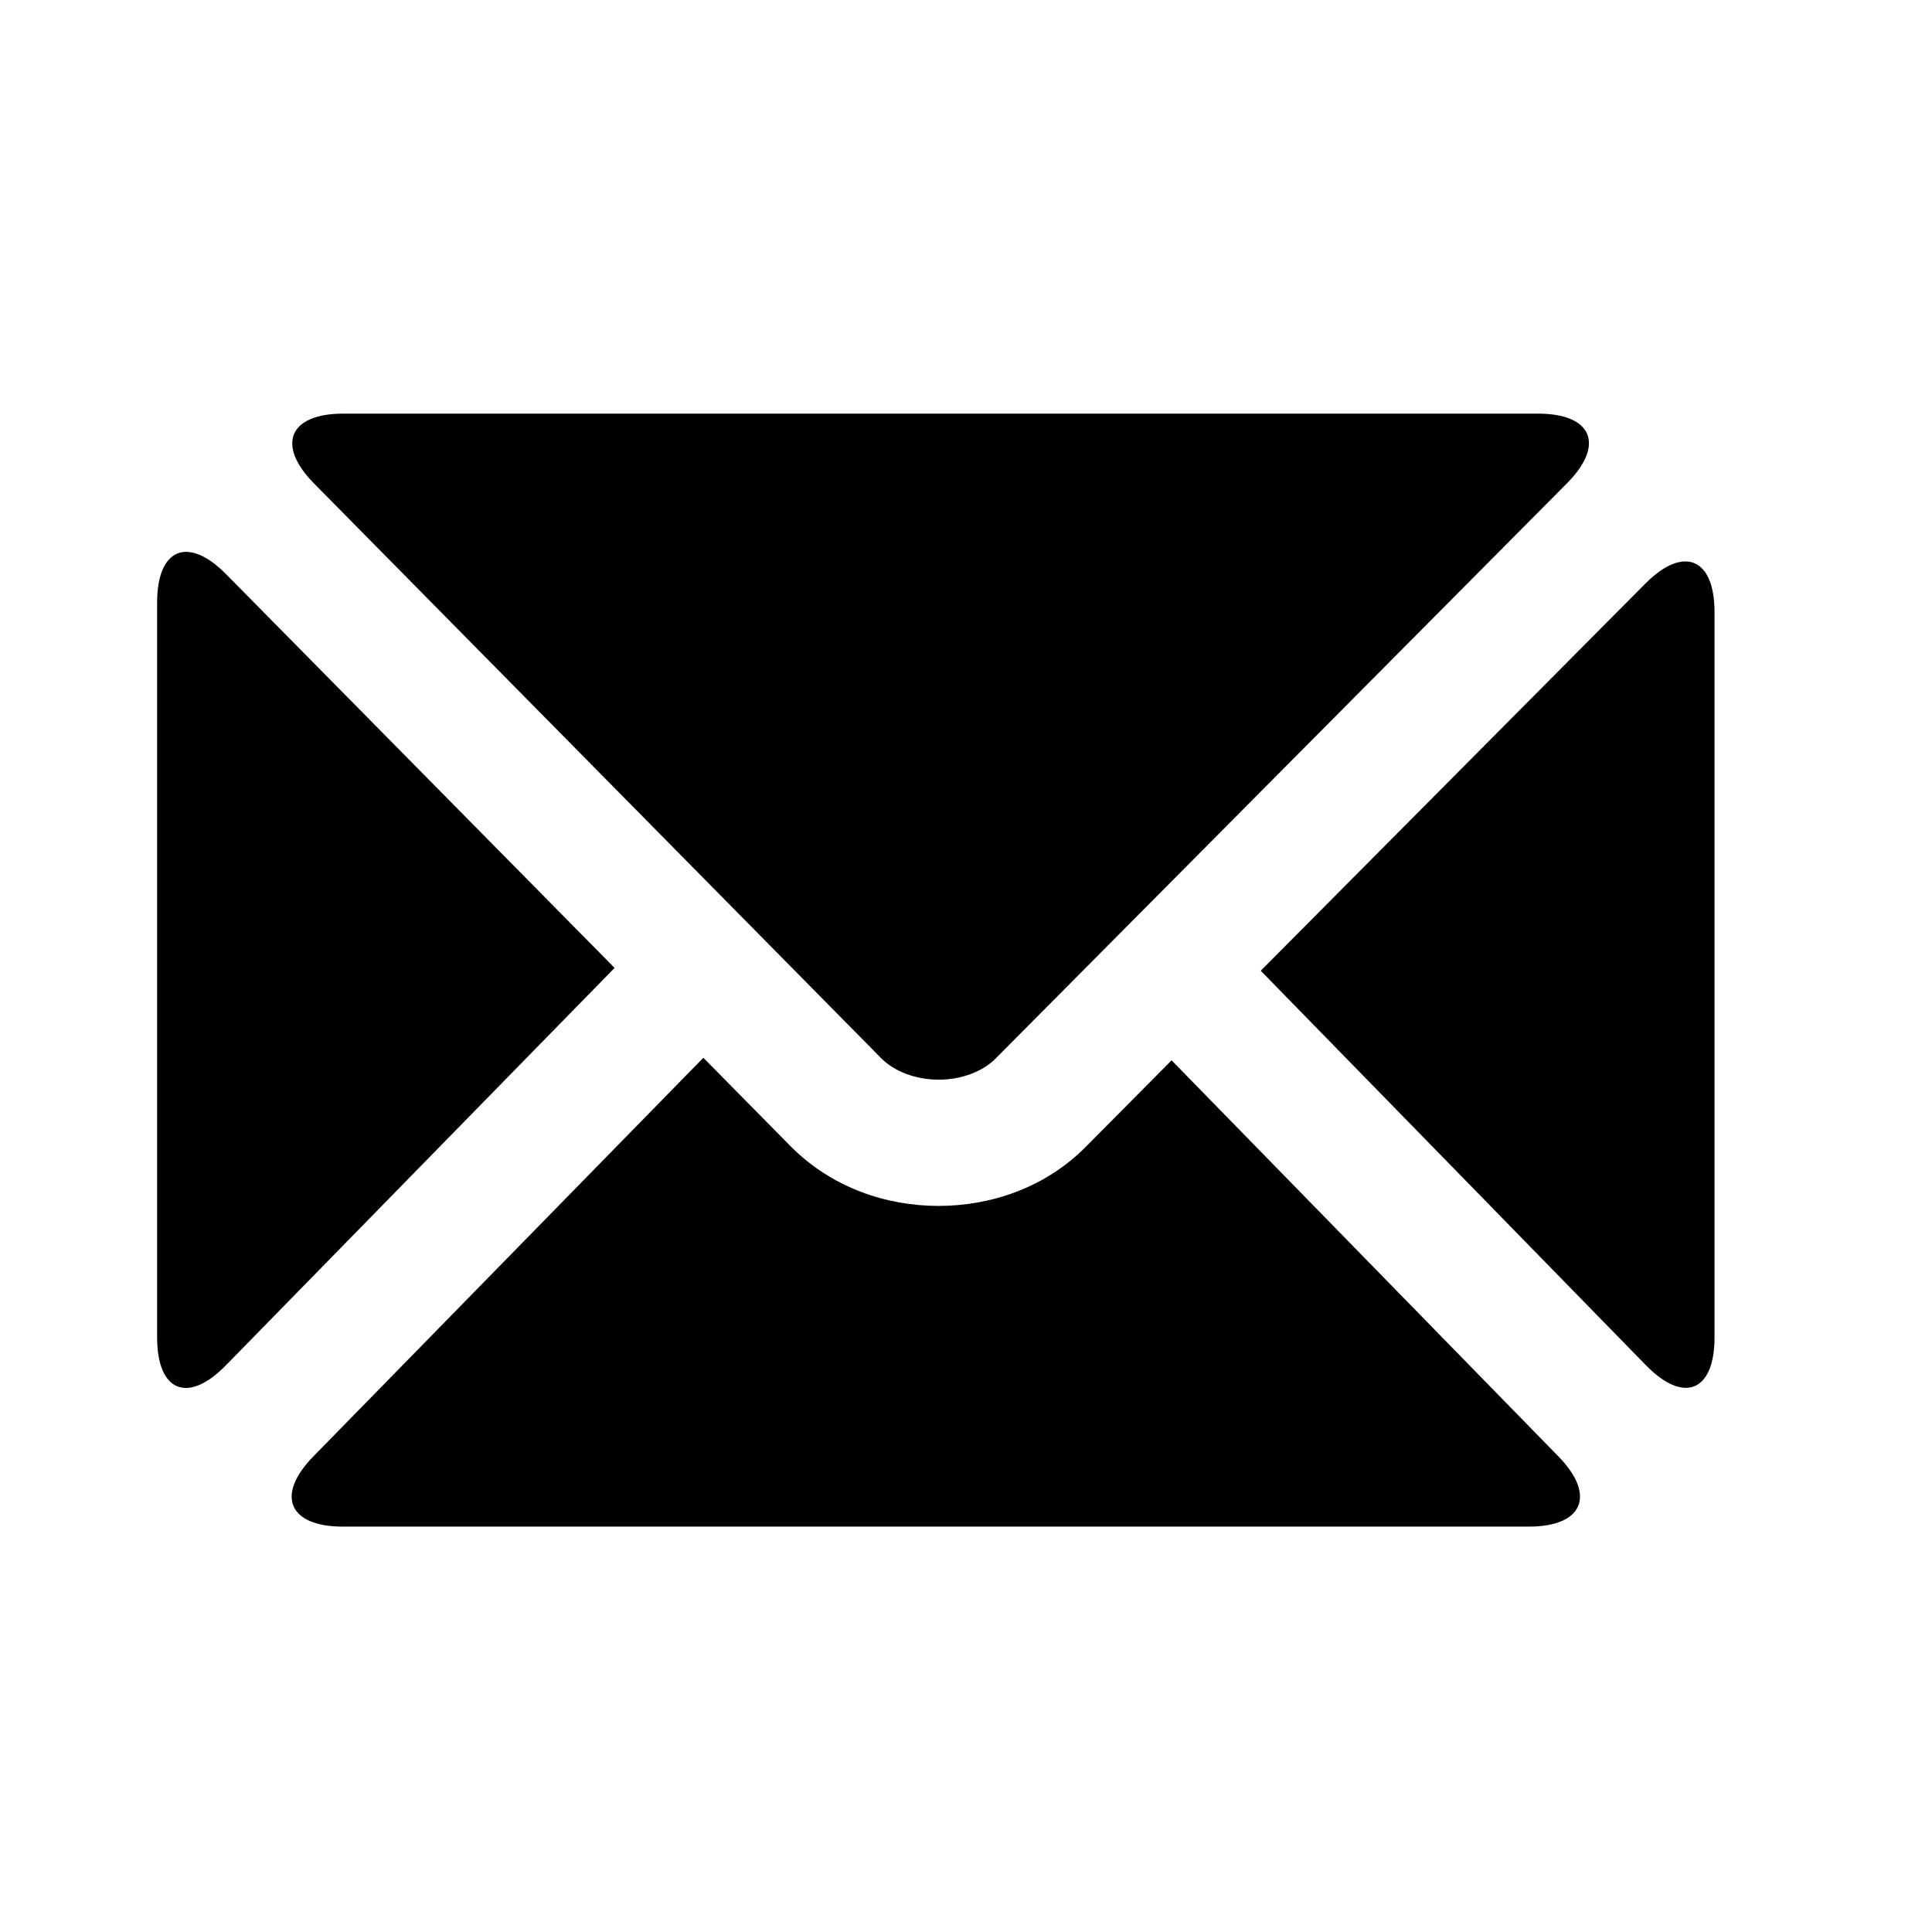
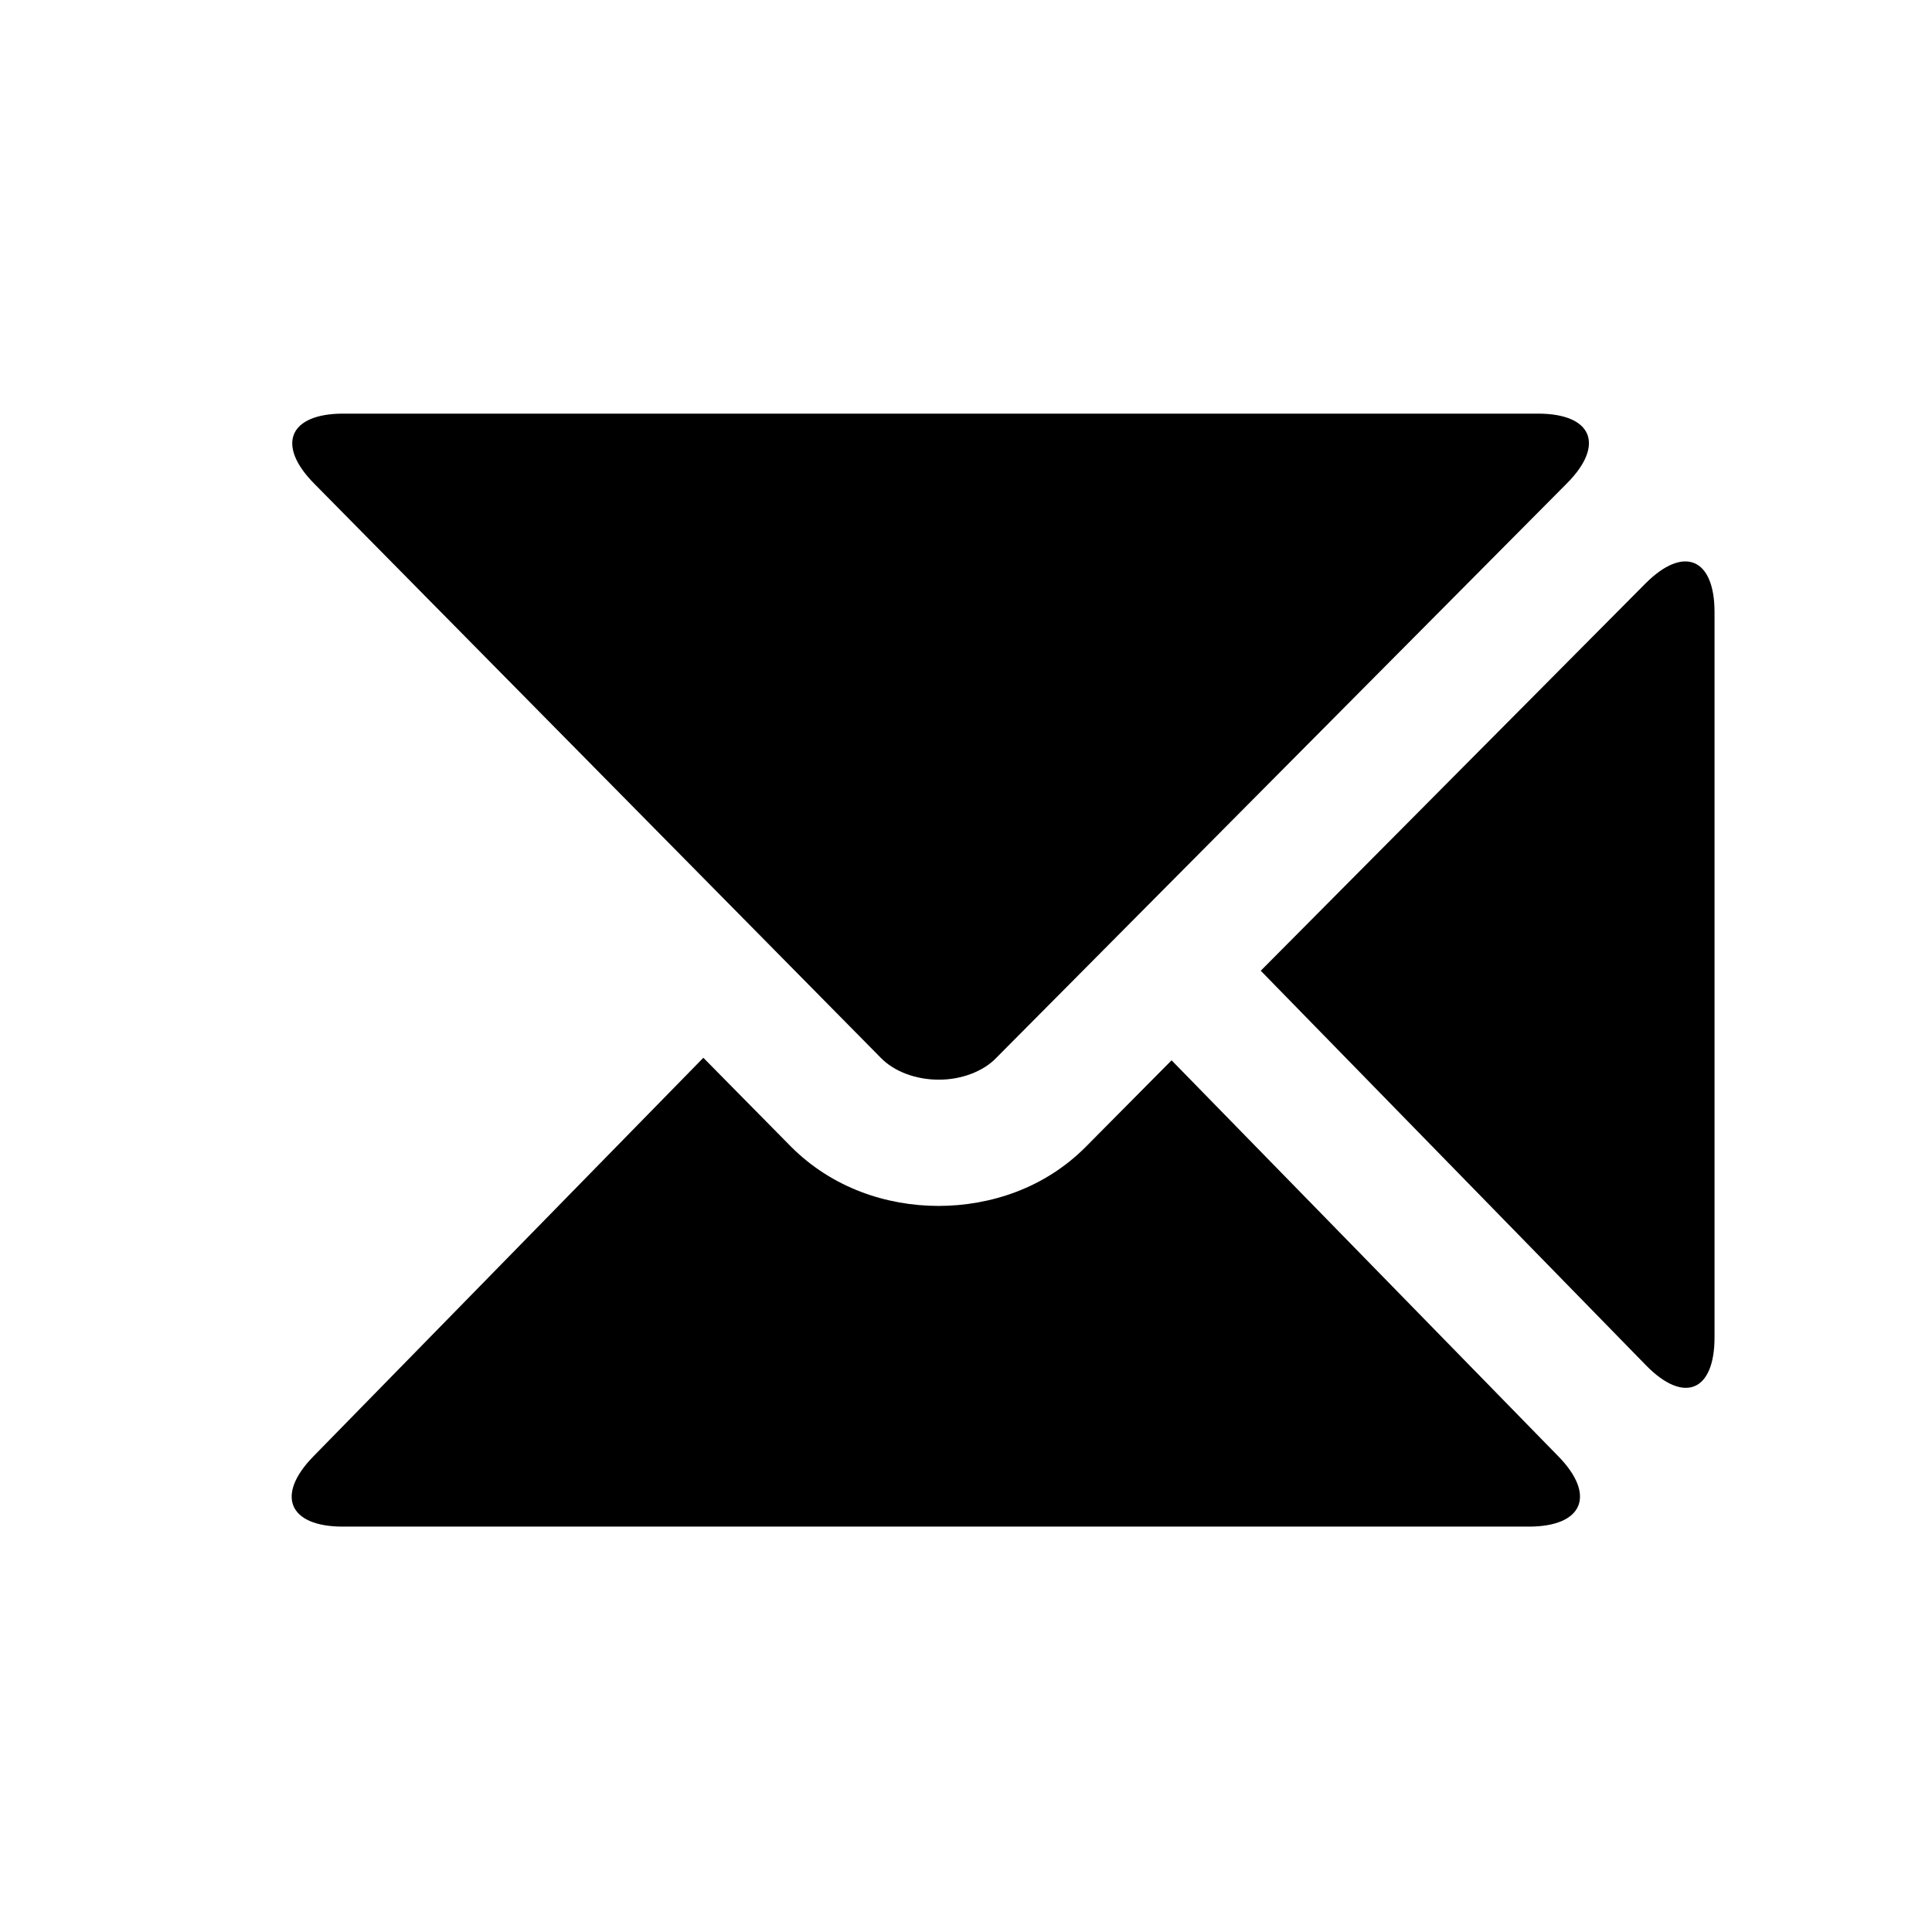
<svg xmlns="http://www.w3.org/2000/svg" version="1.1" id="Capa_1" x="0px" y="0px" width="64px" height="64px" viewBox="0 0 64 64" style="enable-background:new 0 0 64 64;" xml:space="preserve">
  <path d="M29.178,35.042c0.429,0.443,1.147,0.724,1.914,0.723c0.766,0.006,1.486-0.285,1.894-0.705l18.923-19.051  c1.266-1.274,0.836-2.307-0.961-2.307H11.371c-1.796,0-2.229,1.036-0.968,2.314L29.178,35.042z" />
-   <path d="M7.479,45.232l12.88-13.169L7.49,19.021c-1.262-1.278-2.285-0.858-2.285,0.938v24.347  C5.205,46.101,6.223,46.516,7.479,45.232z" />
  <path d="M11.356,50.571h39.288c1.796,0,2.235-1.042,0.98-2.326L38.81,35.124l-2.858,2.882c-1.34,1.341-3.122,1.939-4.862,1.942  c-1.734-0.002-3.529-0.603-4.886-1.963l-2.905-2.945l-12.92,13.207C9.123,49.53,9.56,50.571,11.356,50.571z" />
  <path d="M56.796,44.302V20.278c0-1.796-1.026-2.219-2.292-0.945L41.764,32.157l12.761,13.07  C55.779,46.512,56.796,46.098,56.796,44.302z" />
</svg>